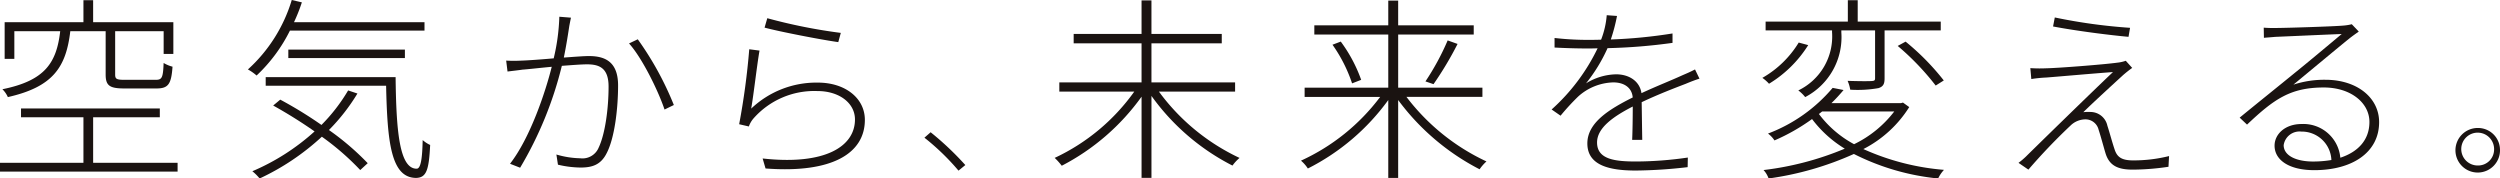
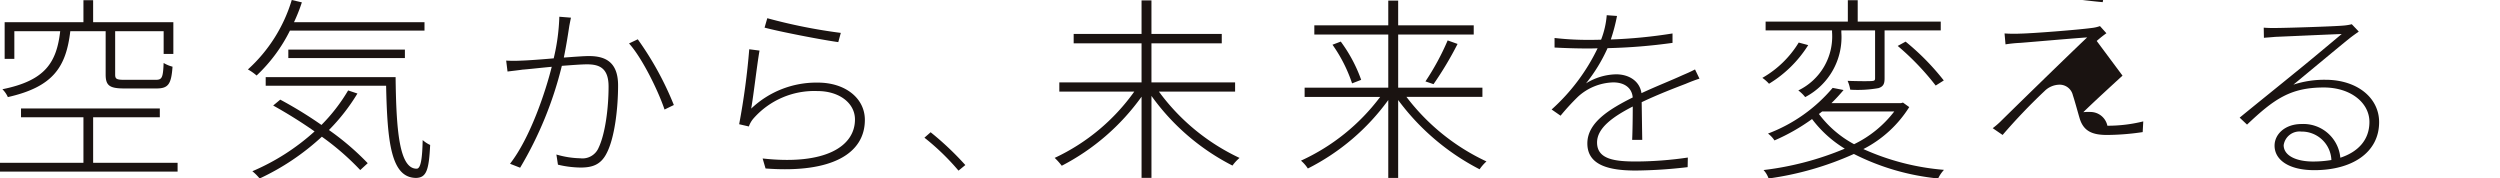
<svg xmlns="http://www.w3.org/2000/svg" width="350.168" height="25">
  <defs>
    <clipPath id="a">
      <path data-name="長方形 10672" fill="none" d="M0 0h350.168v25H0z" />
    </clipPath>
  </defs>
  <g data-name="グループ 14454">
    <g data-name="グループ 14453" clip-path="url(#a)" fill="#1a1311">
      <path data-name="パス 12649" d="M24.875 22.803v1.236H0v-1.236h11.687v-6.374H2.943v-1.236h19.442v1.236h-9.339v6.374zM9.848 4.367c-.594 5.029-2.405 7.8-8.748 9.232a3.539 3.539 0 00-.764-1.1c5.975-1.207 7.588-3.708 8.097-8.132H2.009v3.875H.651V3.105h11.036V.028h1.358v3.077h11.236v4.45h-1.359V4.367H16.13v6.072c0 .632.2.742 1.358.742h4.3c.906 0 1.047-.275 1.132-2.363a4.556 4.556 0 001.245.522c-.169 2.445-.594 3.05-2.235 3.05h-4.5c-2.066 0-2.631-.385-2.631-1.951V4.367z" />
      <path data-name="パス 12650" d="M40.611 4.286a22.083 22.083 0 01-4.67 6.291 7.045 7.045 0 00-1.217-.851A21.419 21.419 0 0040.866 0l1.415.33a23.878 23.878 0 01-1.1 2.775h18.278v1.181zm9.452 8.814a27.3 27.3 0 01-3.99 5.111 36.777 36.777 0 015.432 4.646l-1.047.962a36.335 36.335 0 00-5.377-4.671A33.864 33.864 0 0136.366 25a6.906 6.906 0 00-1.019-1.016 31.182 31.182 0 008.716-5.577 66.774 66.774 0 00-5.8-3.627l.991-.824a57.484 57.484 0 015.772 3.544 24.527 24.527 0 003.736-4.834zm5.349-2.3c.084 7.418.509 12.83 2.943 12.83.623 0 .792-1.593.849-4.011a4.275 4.275 0 001.047.687c-.17 3.489-.509 4.588-1.981 4.615-3.509-.027-4.018-5.027-4.188-12.912H37.215V10.8zM40.385 6.951h16.328v1.181H40.385z" />
      <path data-name="パス 12651" d="M79.734 3.685c-.108.712-.408 2.69-.761 4.378 1.467-.105 2.8-.211 3.5-.211 2.146 0 4.1.686 4.1 4.115 0 3.138-.462 7.279-1.576 9.443-.842 1.714-2.092 2.057-3.695 2.057a14.241 14.241 0 01-3.152-.4l-.217-1.425a12.585 12.585 0 003.342.528 2.454 2.454 0 002.581-1.5c.924-1.952 1.386-5.539 1.386-8.546 0-2.585-1.277-3.112-3.016-3.112-.788 0-2.119.105-3.532.211a51.8 51.8 0 01-5.842 14.269l-1.413-.554c2.853-3.666 5-10.181 5.842-13.583-1.685.158-3.288.343-4.1.4-.516.08-1.467.185-2.092.264l-.19-1.53a19.285 19.285 0 002.146 0c.924-.026 2.717-.158 4.511-.316a28.381 28.381 0 00.788-5.829l1.63.131c-.082.37-.163.792-.244 1.214M94.38 14.71l-1.3.633c-.869-2.585-3.1-7.174-4.972-9.258l1.223-.581a43.685 43.685 0 015.053 9.205" />
      <path data-name="パス 12652" d="M105.218 15.211a13.239 13.239 0 019.346-3.64c3.8 0 6.575 2.163 6.575 5.222 0 4.642-4.511 7.517-13.911 6.805l-.408-1.4c8.8.976 12.933-1.714 12.933-5.46 0-2.321-2.228-3.983-5.244-3.983a11.335 11.335 0 00-8.912 3.772 3.476 3.476 0 00-.707 1.187l-1.358-.314a100.793 100.793 0 001.413-10.5l1.44.185c-.353 1.978-.842 6.33-1.168 8.123m12.552-10.6l-.353 1.292c-2.473-.343-8.259-1.476-10.324-2.03l.381-1.319a75.453 75.453 0 0010.3 2.057" />
      <path data-name="パス 12653" d="M129.481 19.286l.87-.762a41.667 41.667 0 014.86 4.594l-.955.783a33.151 33.151 0 00-4.775-4.616" />
      <path data-name="パス 12654" d="M162.329 12.834a29.56 29.56 0 0011.291 9.286 5.991 5.991 0 00-.991 1.071 31.6 31.6 0 01-11.347-9.757v11.484h-1.387V13.545a31.608 31.608 0 01-11.178 9.67 9.241 9.241 0 00-.991-1.1 28.466 28.466 0 0011.15-9.286h-10.5v-1.29h11.518V6.072h-9.508V4.754h9.508V.056h1.387v4.7h9.848v1.316h-9.848v5.467h11.716v1.295z" />
      <path data-name="パス 12655" d="M196.998 13.572a29.974 29.974 0 0011.206 9.039 6.2 6.2 0 00-.962 1.1 32.972 32.972 0 01-11.405-9.7v10.907h-1.386V14.012a31.338 31.338 0 01-11.264 9.59 5.106 5.106 0 00-.962-1.1 28.854 28.854 0 0011.093-8.929h-10.583v-1.292h11.716V4.836h-10.357V3.545h10.357V.083h1.386v3.462h10.584v1.291h-10.583v7.445h11.8v1.291zm-9.2-7.747a20.635 20.635 0 012.858 5.357l-1.273.495a20.639 20.639 0 00-2.745-5.413zm11.86 5.577a35.284 35.284 0 003.113-5.742l1.387.495a48.117 48.117 0 01-3.368 5.633z" />
      <path data-name="パス 12656" d="M225.625 5.531a69.961 69.961 0 008.64-.844v1.318a78.248 78.248 0 01-9.1.739 22.636 22.636 0 01-3.016 4.932 8.308 8.308 0 014.209-1.266c1.848 0 3.314.976 3.559 2.638 2.146-1 4.13-1.767 5.733-2.506.679-.29 1.168-.5 1.766-.817l.624 1.292c-.6.185-1.277.448-1.9.712-1.712.659-3.913 1.5-6.195 2.585.027 1.53.054 3.956.082 5.275h-1.413c.054-1.134.082-3.192.082-4.669-2.772 1.424-5 3.007-5 5.038 0 2.4 2.581 2.663 5.488 2.663a51.56 51.56 0 007.226-.554l-.027 1.345a67.028 67.028 0 01-7.281.475c-3.668 0-6.766-.712-6.766-3.8 0-2.928 3.1-4.8 6.3-6.409l.054-.027c-.109-1.371-1.2-2.11-2.717-2.11a7.633 7.633 0 00-4.945 2 32.844 32.844 0 00-2.445 2.664l-1.25-.87a27.531 27.531 0 006.439-8.572c-.571.027-1.114.027-1.63.027a90.96 90.96 0 01-4.4-.132V5.32a40.258 40.258 0 004.483.264c.652 0 1.331 0 2.037-.026a12 12 0 00.788-3.429l1.44.106a24.811 24.811 0 01-.869 3.3" />
      <path data-name="パス 12657" d="M253.271 6.319a16.668 16.668 0 01-5.49 5.411 5.339 5.339 0 00-.933-.823 14.186 14.186 0 005.094-4.946zM267.421 15a16.382 16.382 0 01-6.424 5.879 34.173 34.173 0 0011.291 2.912 4.855 4.855 0 00-.821 1.208 33.342 33.342 0 01-11.8-3.434 43.4 43.4 0 01-11.943 3.434 3.452 3.452 0 00-.708-1.181 42.259 42.259 0 0011.376-2.995 16.419 16.419 0 01-4.584-4.149 27.644 27.644 0 01-5.263 2.995 3.707 3.707 0 00-.906-.961 22.029 22.029 0 009.056-6.4l1.528.3a24.826 24.826 0 01-1.7 1.841h9.735l.283-.082zM256.61 4.259h-9.306V3.022h11.518V.028h1.382v2.994h11.631v1.237h-7.867v6.708c0 .769-.17 1.153-.849 1.374a16.722 16.722 0 01-3.962.22 5.109 5.109 0 00-.368-1.236c1.613.055 2.944.055 3.339.027.425-.027.509-.082.509-.413v-6.68h-4.726v.275a9.463 9.463 0 01-5.065 9.066 5.106 5.106 0 00-.962-.934 8.385 8.385 0 004.726-8.16zm-1.839 11.708a15 15 0 004.924 4.23 15.667 15.667 0 005.632-4.588h-10.1zm12.14-10.137a34.194 34.194 0 015.349 5.439l-1.133.714a36.4 36.4 0 00-5.32-5.55z" />
-       <path data-name="パス 12658" d="M297.295 10.595c-.924.844-4.266 3.9-5.488 5.117a7.149 7.149 0 011.059-.027 2.429 2.429 0 012.31 1.925c.272.817.679 2.348 1.005 3.3.353 1.108 1.005 1.557 2.608 1.557a20.594 20.594 0 005.026-.607l-.082 1.5a35.059 35.059 0 01-4.972.4c-1.956 0-3.26-.448-3.831-2.241-.244-.792-.707-2.533-.978-3.323a1.9 1.9 0 00-1.793-1.478 3.022 3.022 0 00-2.147.87 81.955 81.955 0 00-5.9 6.172l-1.385-.949a11.415 11.415 0 001.059-.9c.9-.9 9.374-9.178 12.172-11.816-2.282.158-7.634.633-9.346.765a18.336 18.336 0 00-2.092.211l-.136-1.53a18.963 18.963 0 002.146.027c1.712-.027 8.124-.528 10.053-.792a5.047 5.047 0 001.168-.264l.9 1a16.556 16.556 0 00-1.358 1.081m1.059-6.7l-.217 1.266c-2.635-.238-7.227-.818-10.569-1.451l.243-1.263a76.59 76.59 0 0010.542 1.451" />
+       <path data-name="パス 12658" d="M297.295 10.595c-.924.844-4.266 3.9-5.488 5.117a7.149 7.149 0 011.059-.027 2.429 2.429 0 012.31 1.925a20.594 20.594 0 005.026-.607l-.082 1.5a35.059 35.059 0 01-4.972.4c-1.956 0-3.26-.448-3.831-2.241-.244-.792-.707-2.533-.978-3.323a1.9 1.9 0 00-1.793-1.478 3.022 3.022 0 00-2.147.87 81.955 81.955 0 00-5.9 6.172l-1.385-.949a11.415 11.415 0 001.059-.9c.9-.9 9.374-9.178 12.172-11.816-2.282.158-7.634.633-9.346.765a18.336 18.336 0 00-2.092.211l-.136-1.53a18.963 18.963 0 002.146.027c1.712-.027 8.124-.528 10.053-.792a5.047 5.047 0 001.168-.264l.9 1a16.556 16.556 0 00-1.358 1.081m1.059-6.7l-.217 1.266c-2.635-.238-7.227-.818-10.569-1.451l.243-1.263a76.59 76.59 0 0010.542 1.451" />
      <path data-name="パス 12659" d="M318.676 3.921c1.385 0 8.232-.211 9.618-.343a6.982 6.982 0 001.114-.185l.978 1.029c-.407.29-.9.633-1.358 1-1.25 1-5.461 4.51-7.8 6.436a13.921 13.921 0 014.483-.685c4.456 0 7.526 2.532 7.526 5.934 0 4.273-3.8 6.726-9.075 6.726-3.668 0-5.57-1.5-5.57-3.429 0-1.609 1.467-3.033 3.777-3.033a5.194 5.194 0 015.434 4.721c2.5-.818 4.076-2.506 4.076-5.012 0-2.69-2.636-4.827-6.385-4.827-4.727 0-7.01 1.662-10.759 5.2l-1.032-.976c2.446-2.005 6.059-4.906 7.635-6.2 1.522-1.213 5.244-4.326 6.657-5.513-1.494.053-7.907.343-9.319.4-.543.053-1.005.079-1.576.132l-.027-1.424c.516.052 1.168.052 1.6.052m5.325 18.7a15.614 15.614 0 002.554-.211 4.153 4.153 0 00-4.212-3.983 2.244 2.244 0 00-2.473 1.9c0 1.451 1.712 2.294 4.13 2.294" />
-       <path data-name="パス 12660" d="M350.168 20.955a3.121 3.121 0 11-3.12-3.029 3.08 3.08 0 013.12 3.029m-.828 0a2.3 2.3 0 10-2.292 2.225 2.237 2.237 0 002.292-2.225" />
    </g>
  </g>
</svg>